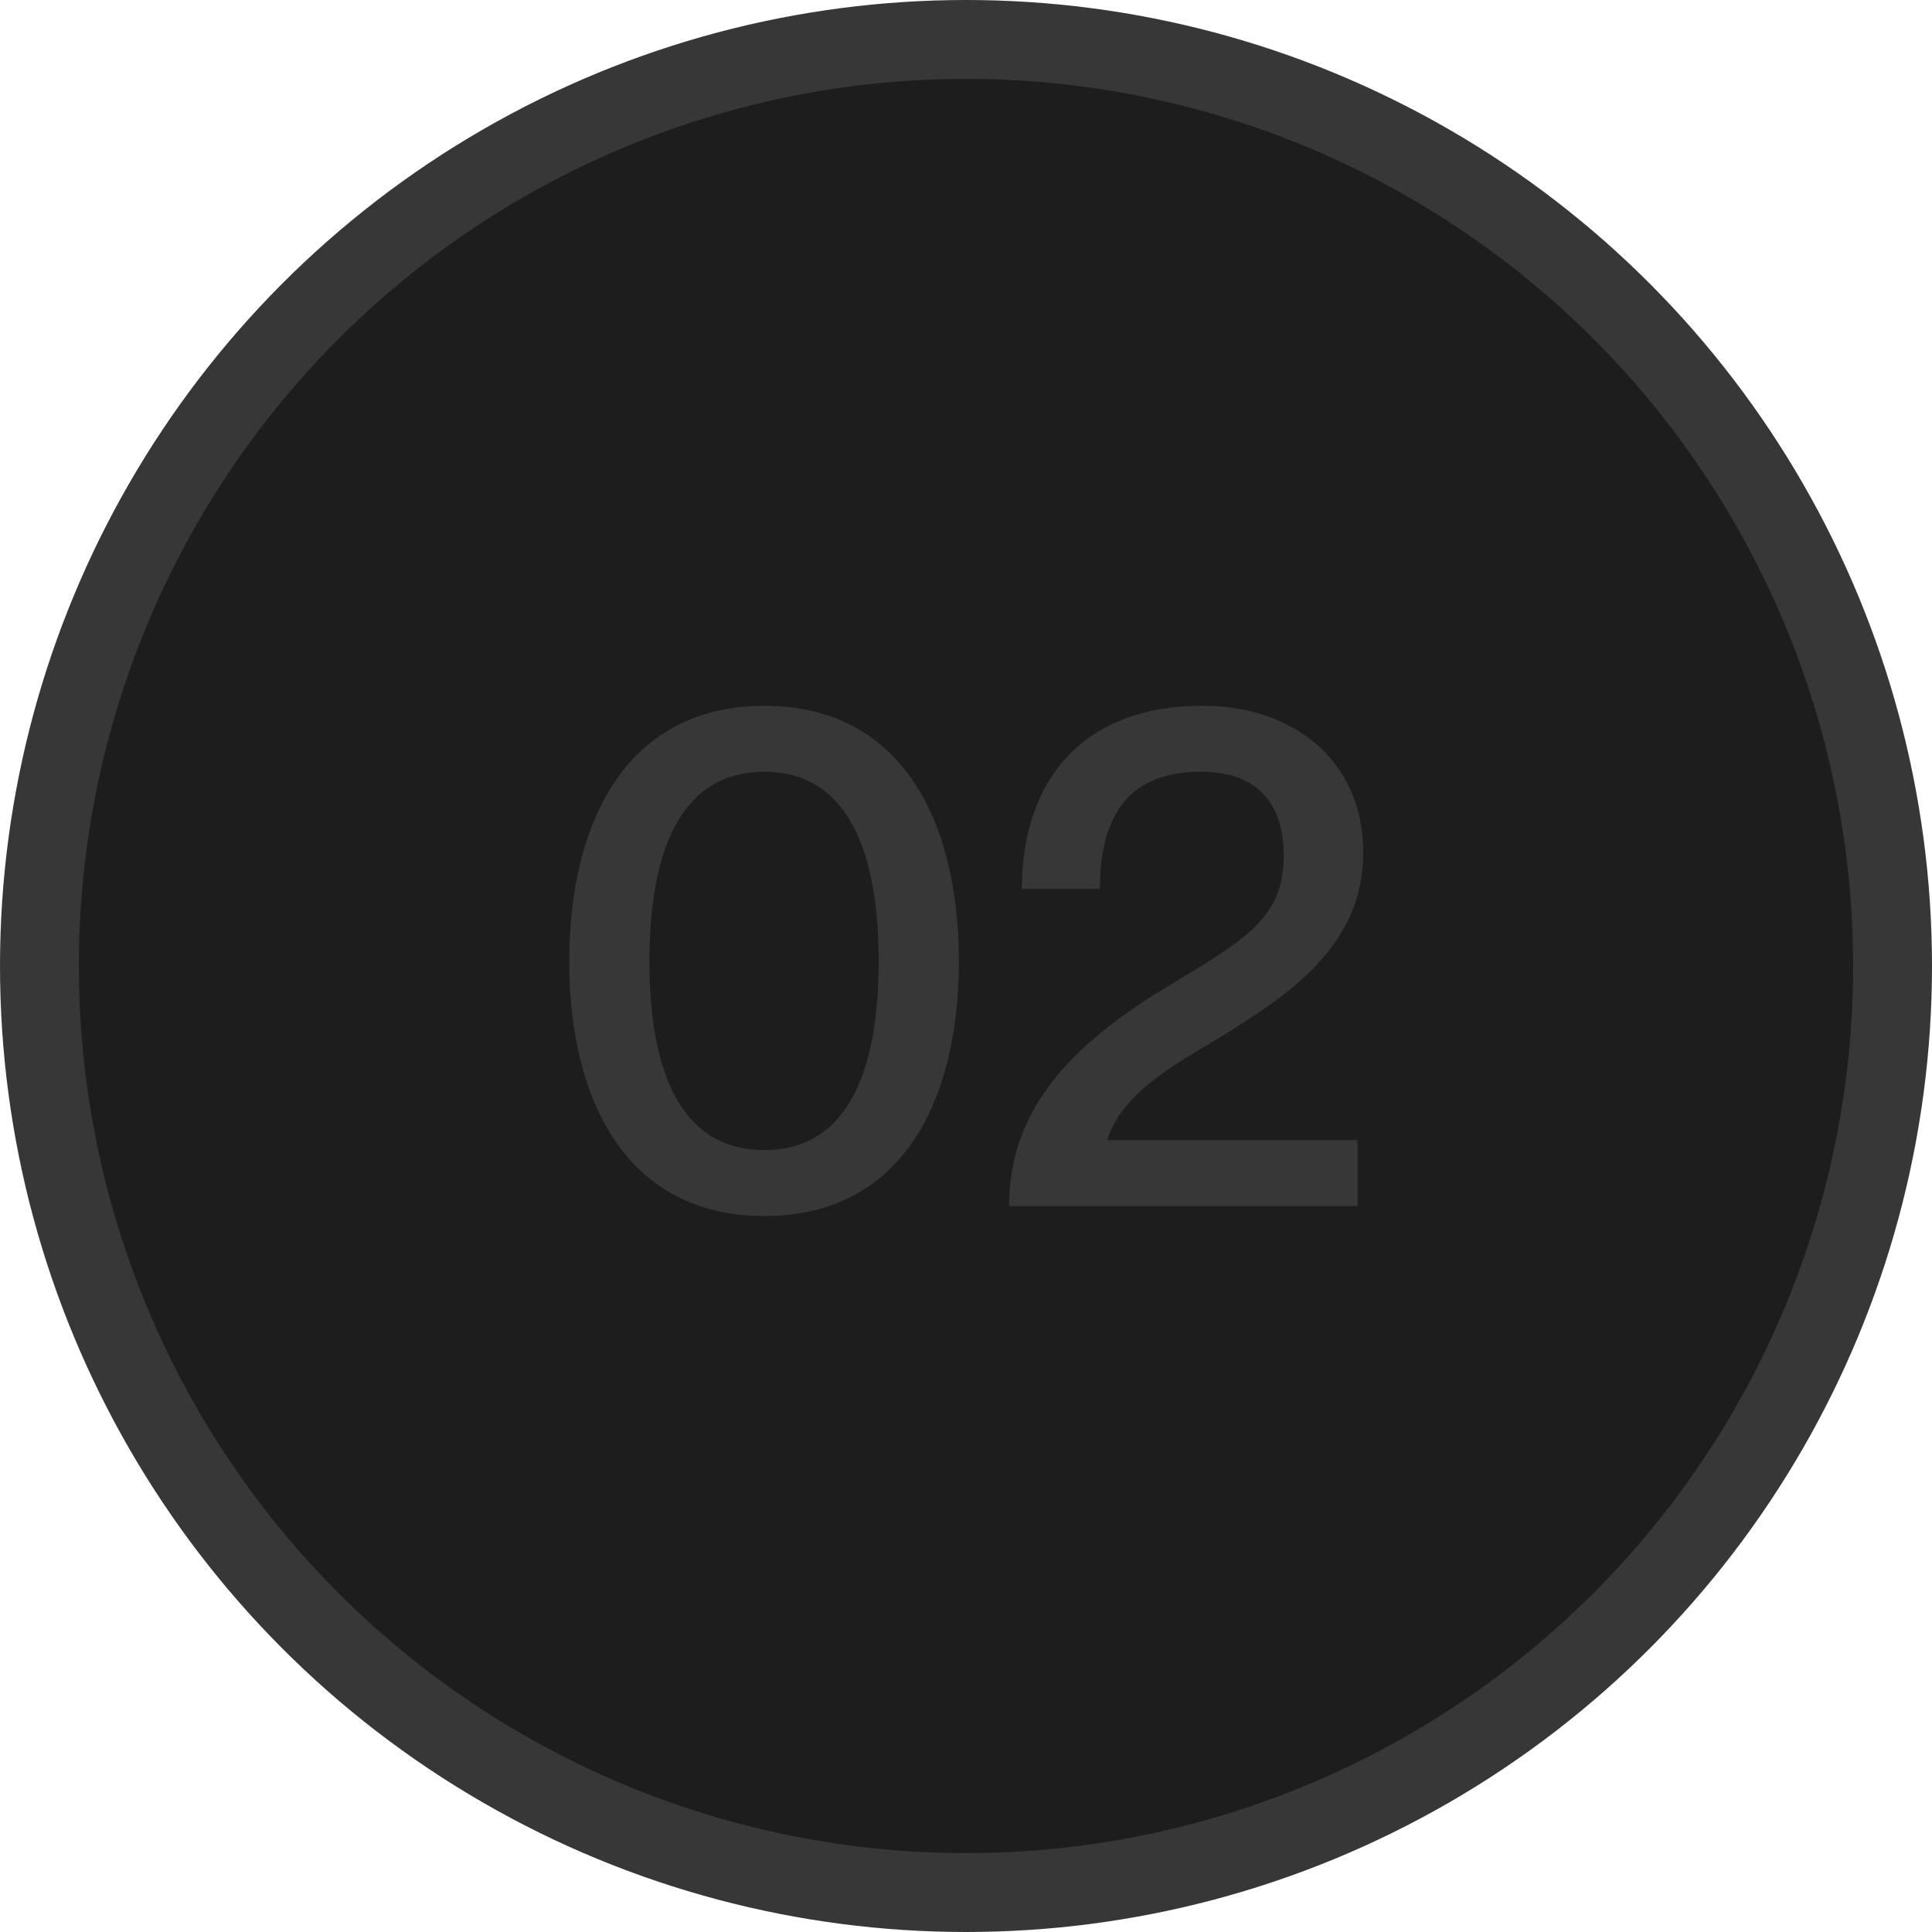
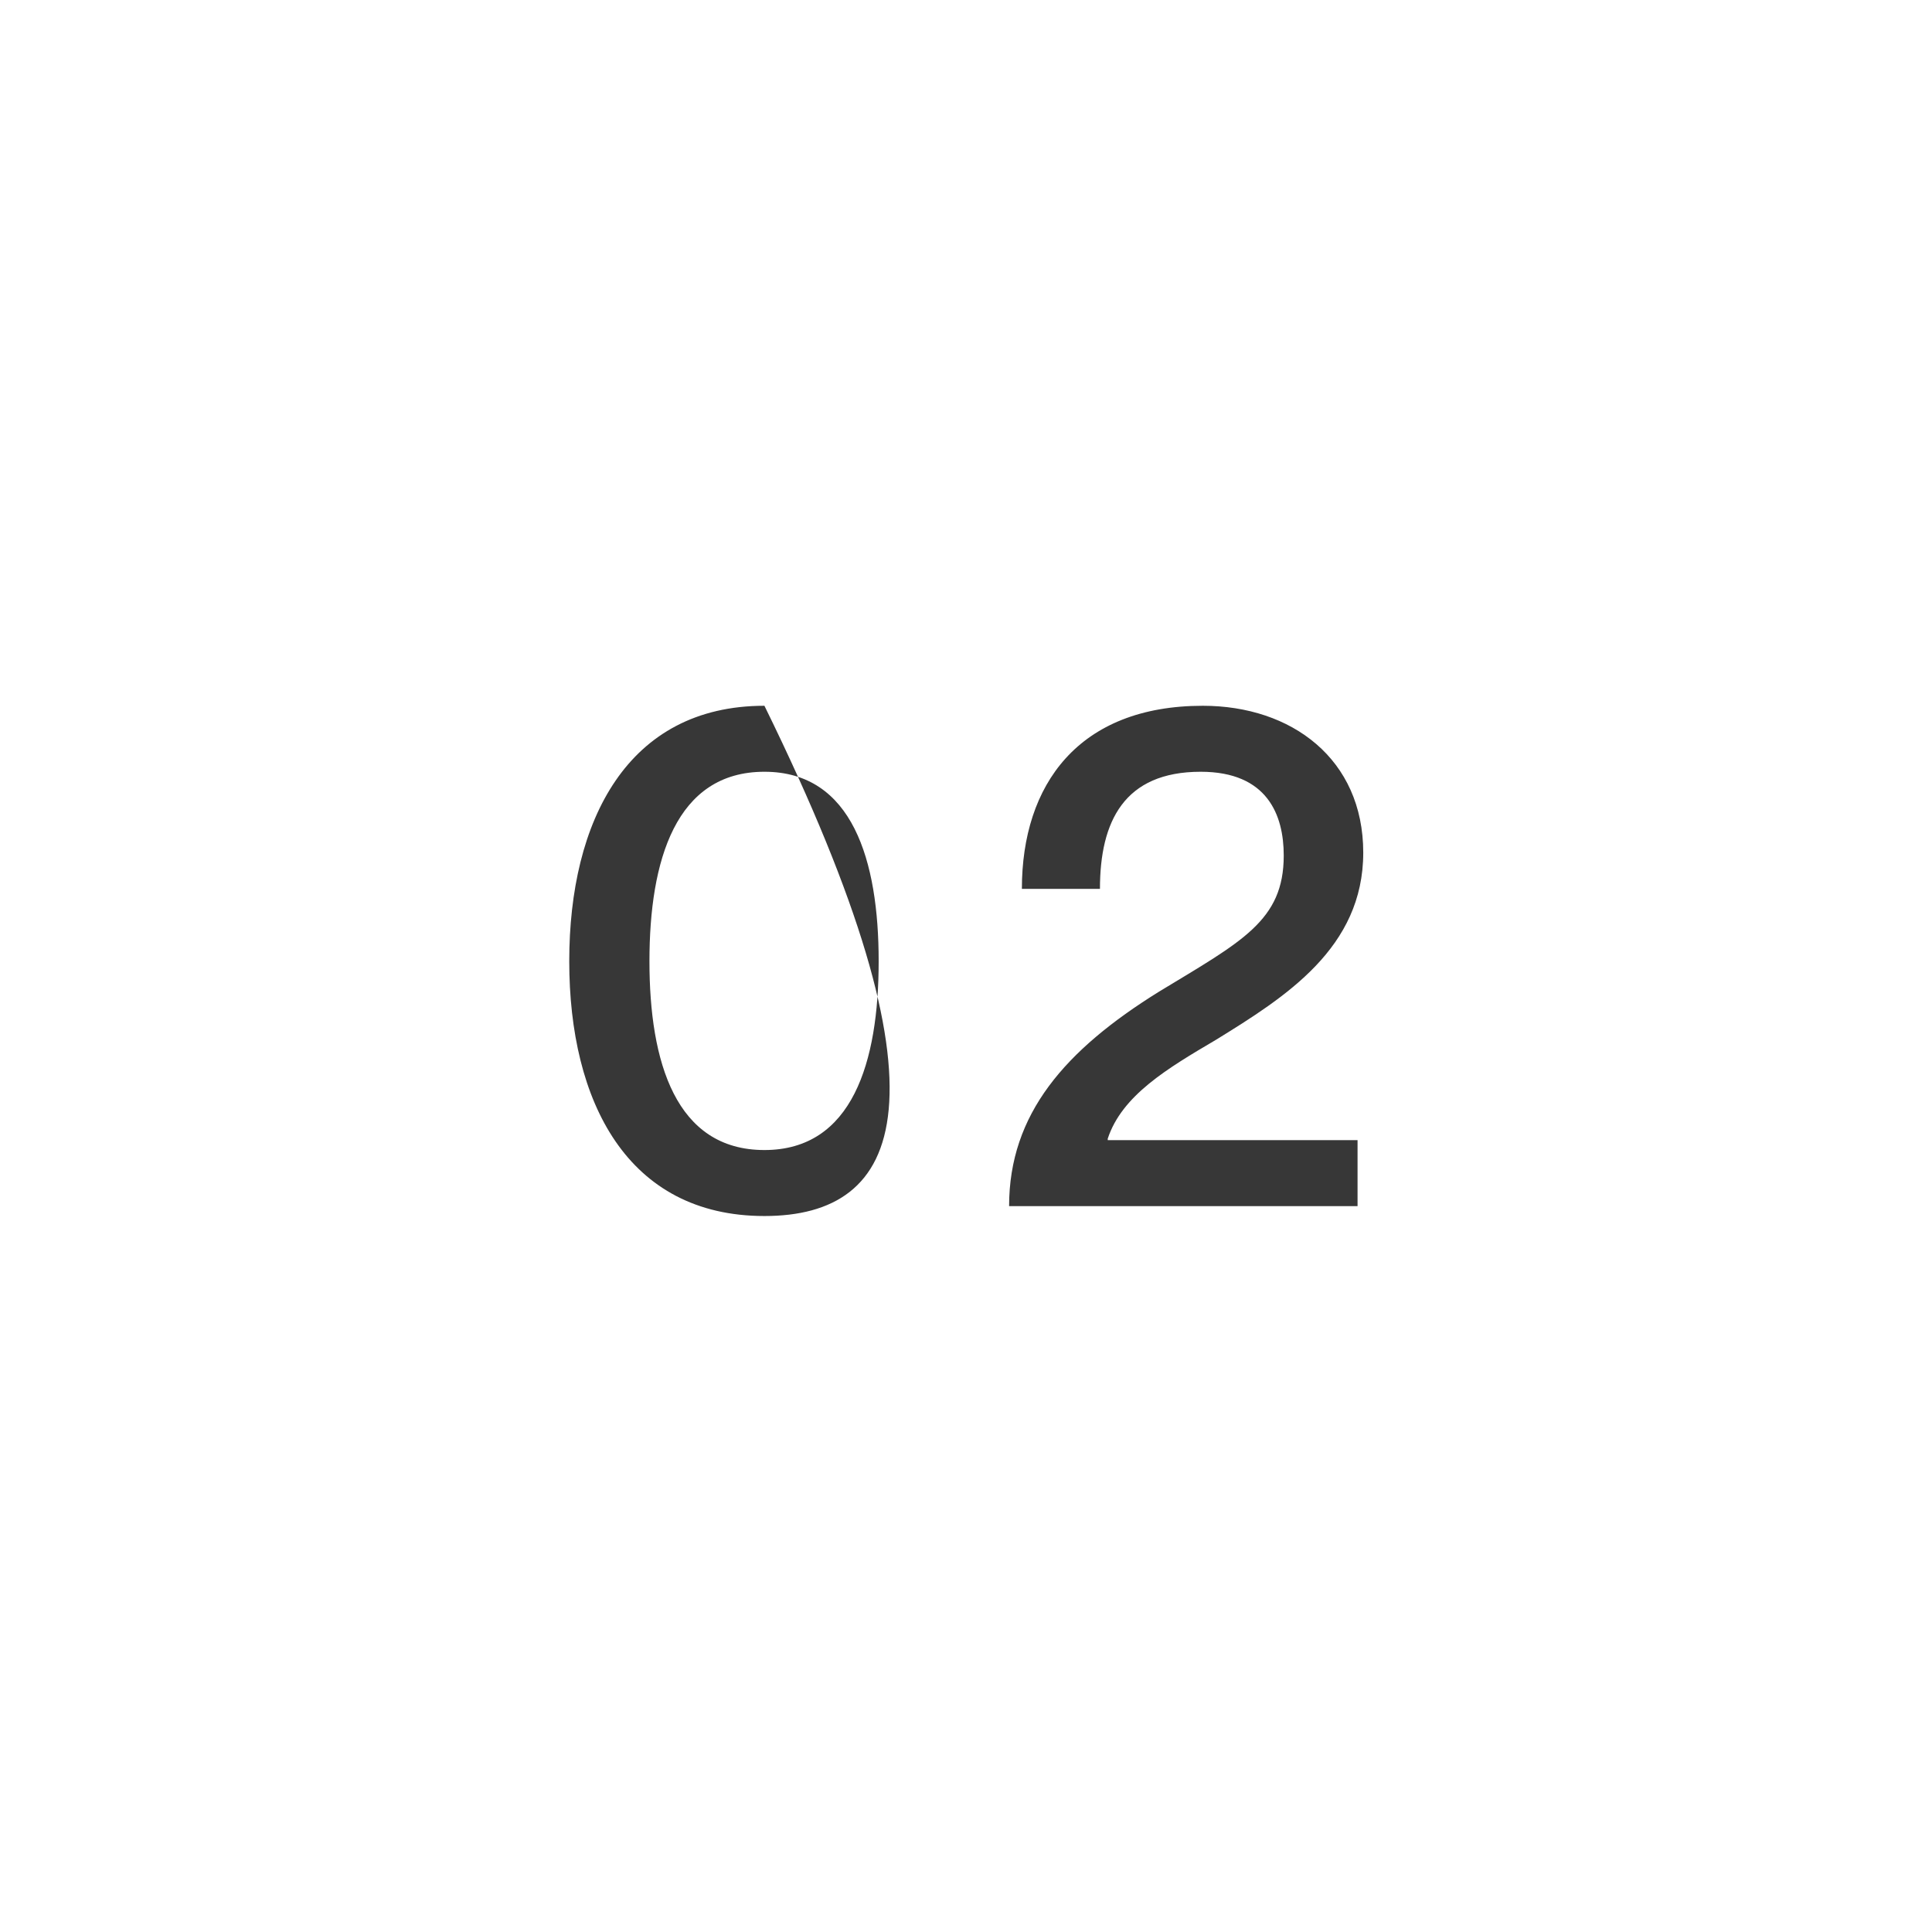
<svg xmlns="http://www.w3.org/2000/svg" width="39" height="39" viewBox="0 0 39 39" fill="none">
-   <circle cx="19.5" cy="19.5" r="18.704" fill="#1D1D1D" stroke="#373737" stroke-width="1.592" />
-   <path d="M15.431 24.547C12.666 24.547 11.491 22.241 11.491 19.404C11.491 16.568 12.666 14.247 15.431 14.247C18.196 14.247 19.356 16.568 19.356 19.404C19.356 22.241 18.196 24.547 15.431 24.547ZM15.431 23.215C17.207 23.215 17.737 21.439 17.737 19.404C17.737 17.37 17.207 15.579 15.431 15.579C13.64 15.579 13.11 17.37 13.11 19.404C13.11 21.439 13.64 23.215 15.431 23.215ZM27.404 24.347H20.37C20.37 22.485 21.502 21.195 23.393 20.02C25.069 19.003 25.914 18.588 25.914 17.27C25.914 16.453 25.585 15.579 24.238 15.579C22.691 15.579 22.204 16.582 22.204 17.943H20.628C20.628 15.837 21.774 14.247 24.281 14.247C26.072 14.247 27.519 15.321 27.519 17.212C27.519 19.132 25.957 20.121 24.539 20.994C23.565 21.568 22.648 22.112 22.361 22.986V23.015H27.404V24.347Z" fill="#373737" />
+   <path d="M15.431 24.547C12.666 24.547 11.491 22.241 11.491 19.404C11.491 16.568 12.666 14.247 15.431 14.247C19.356 22.241 18.196 24.547 15.431 24.547ZM15.431 23.215C17.207 23.215 17.737 21.439 17.737 19.404C17.737 17.37 17.207 15.579 15.431 15.579C13.64 15.579 13.11 17.37 13.11 19.404C13.11 21.439 13.64 23.215 15.431 23.215ZM27.404 24.347H20.37C20.37 22.485 21.502 21.195 23.393 20.02C25.069 19.003 25.914 18.588 25.914 17.27C25.914 16.453 25.585 15.579 24.238 15.579C22.691 15.579 22.204 16.582 22.204 17.943H20.628C20.628 15.837 21.774 14.247 24.281 14.247C26.072 14.247 27.519 15.321 27.519 17.212C27.519 19.132 25.957 20.121 24.539 20.994C23.565 21.568 22.648 22.112 22.361 22.986V23.015H27.404V24.347Z" fill="#373737" />
</svg>